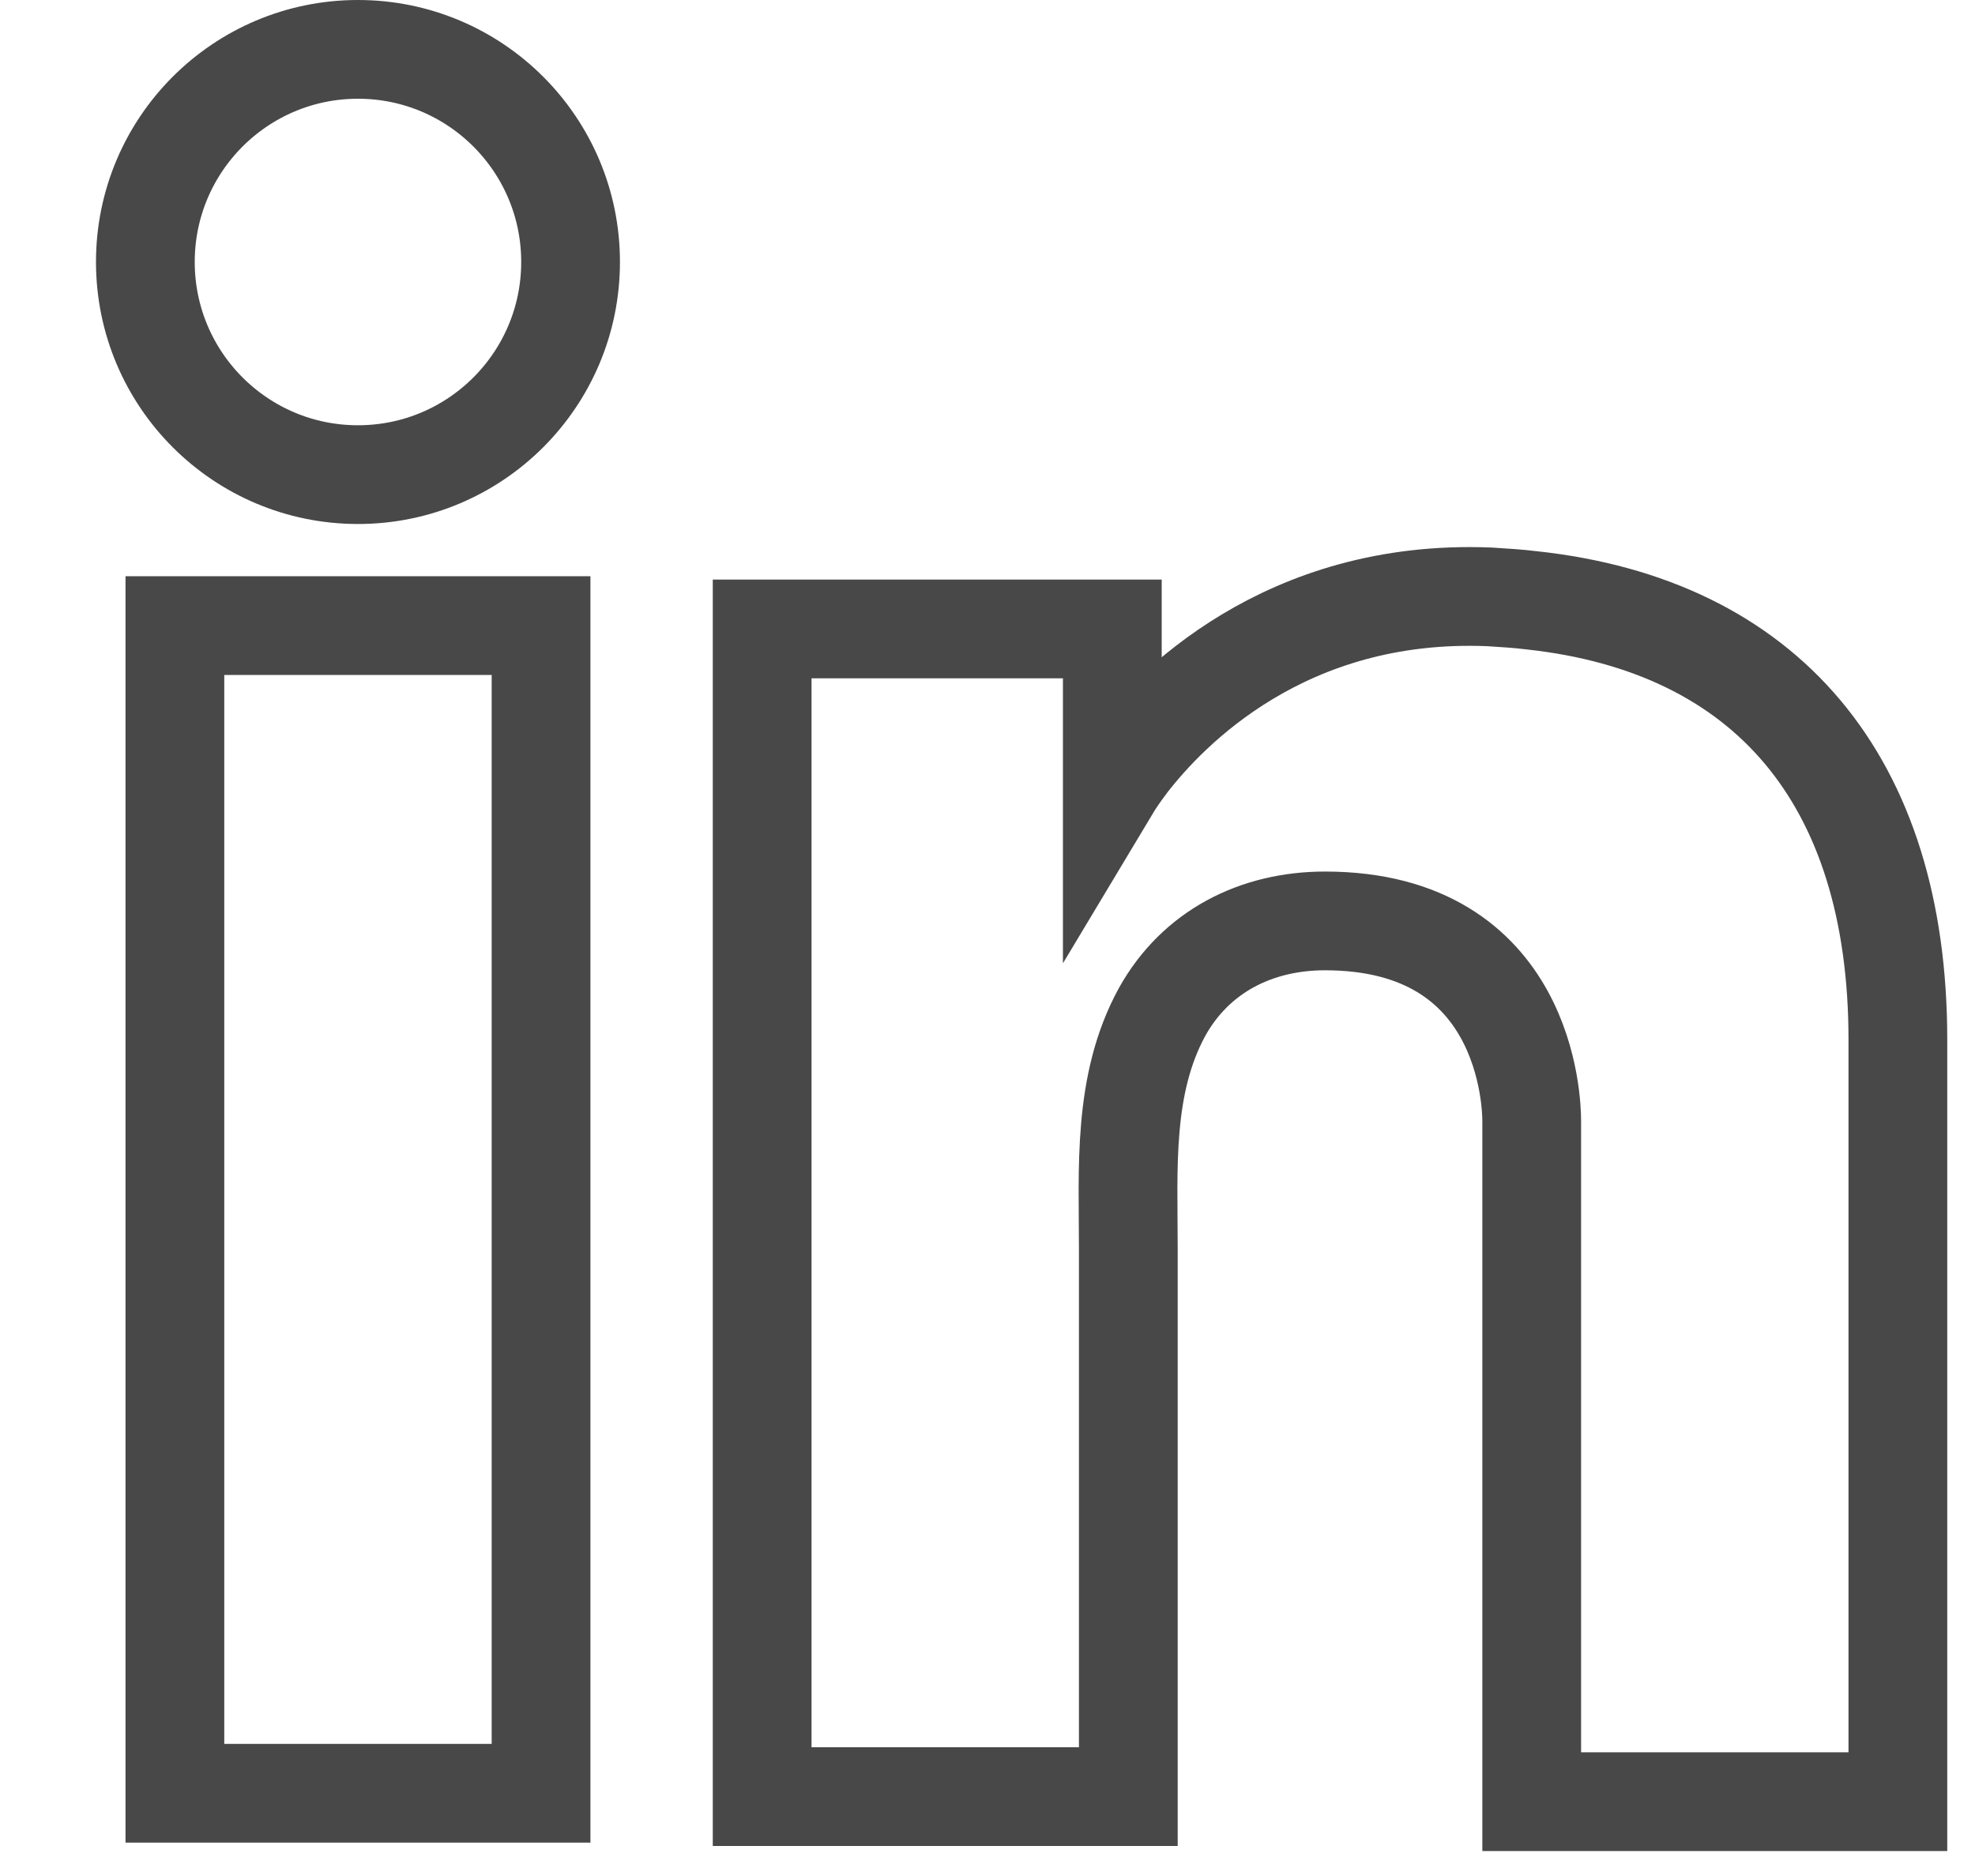
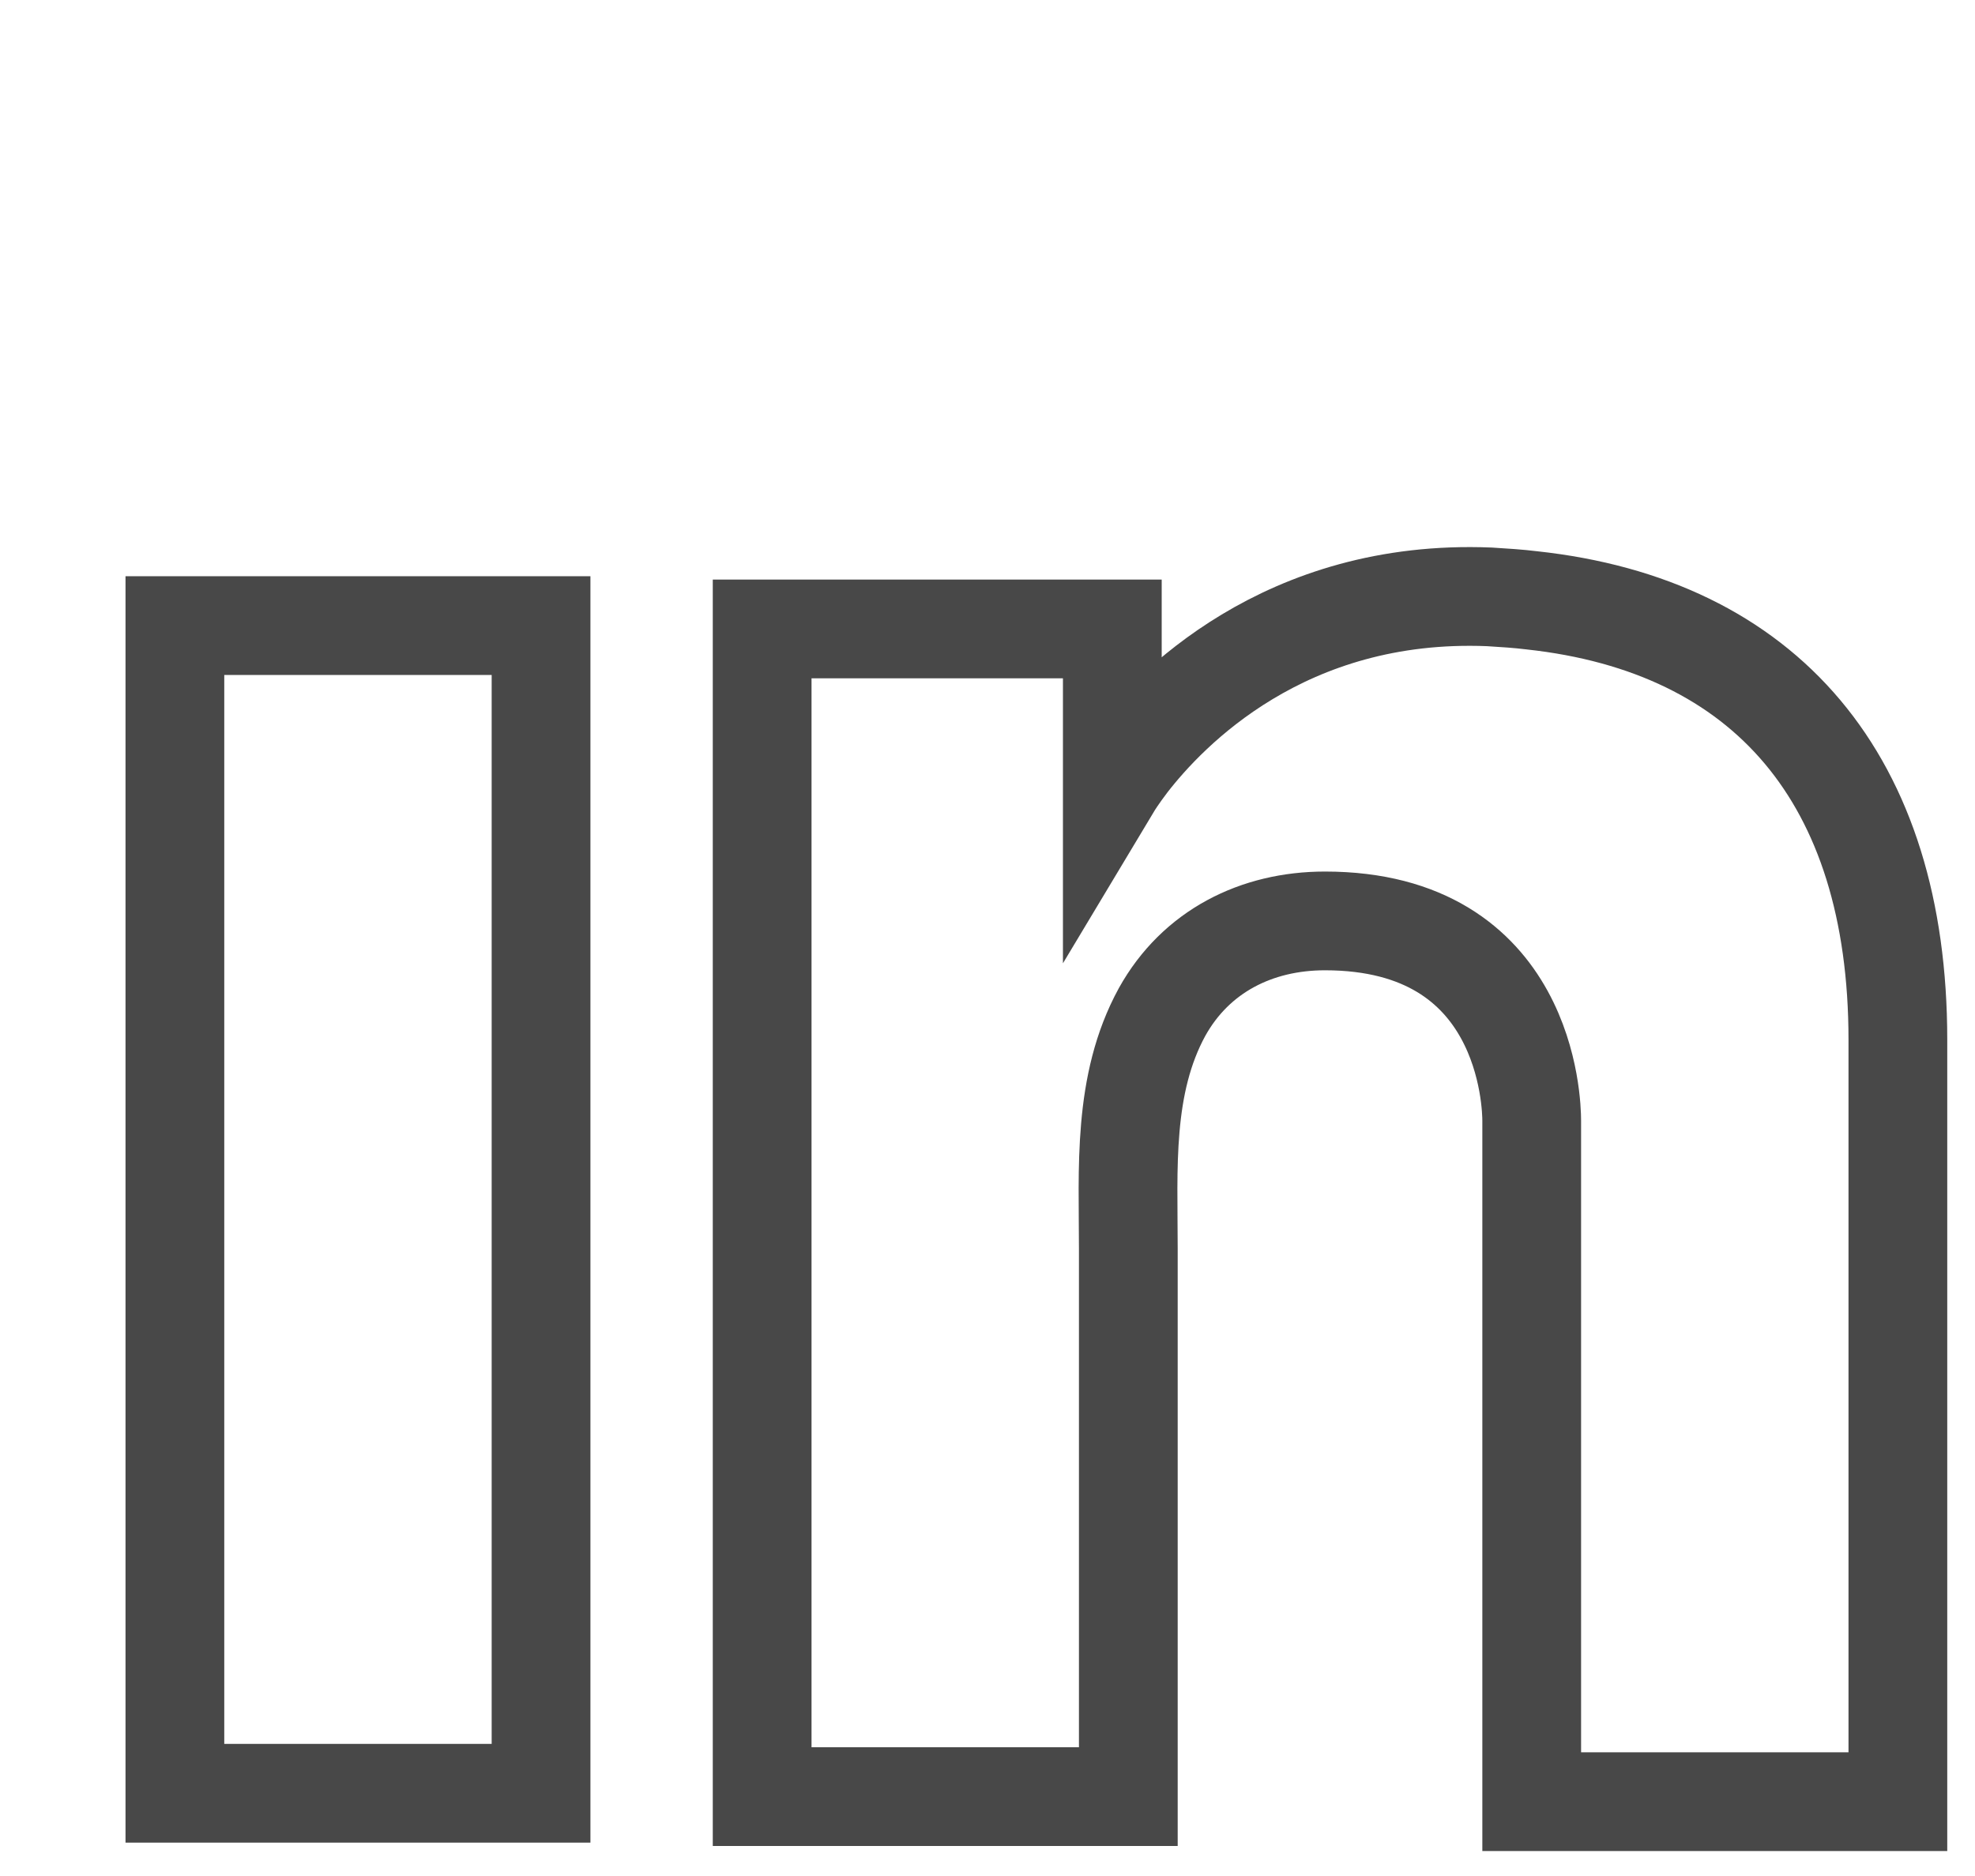
<svg xmlns="http://www.w3.org/2000/svg" width="20" height="19" viewBox="0 0 20 19" fill="none">
  <path d="M5.479 6.336H1.771V18.162H5.479V6.336Z" stroke="#484848" />
  <path d="M15.511 6.08C15.374 6.063 15.229 6.054 15.083 6.045C13.007 5.96 11.836 7.191 11.426 7.72C11.315 7.866 11.264 7.951 11.264 7.951V6.37H7.718V18.196H11.264H11.426C11.426 16.991 11.426 15.795 11.426 14.59C11.426 13.941 11.426 13.291 11.426 12.642C11.426 11.839 11.366 10.984 11.768 10.249C12.11 9.634 12.725 9.327 13.417 9.327C15.468 9.327 15.511 11.181 15.511 11.352C15.511 11.36 15.511 11.369 15.511 11.369V18.247H19.219V10.531C19.219 7.891 17.878 6.336 15.511 6.08Z" stroke="#484848" />
-   <path d="M3.625 4.807C4.814 4.807 5.778 3.843 5.778 2.653C5.778 1.464 4.814 0.5 3.625 0.5C2.436 0.5 1.472 1.464 1.472 2.653C1.472 3.843 2.436 4.807 3.625 4.807Z" stroke="#484848" />
</svg>